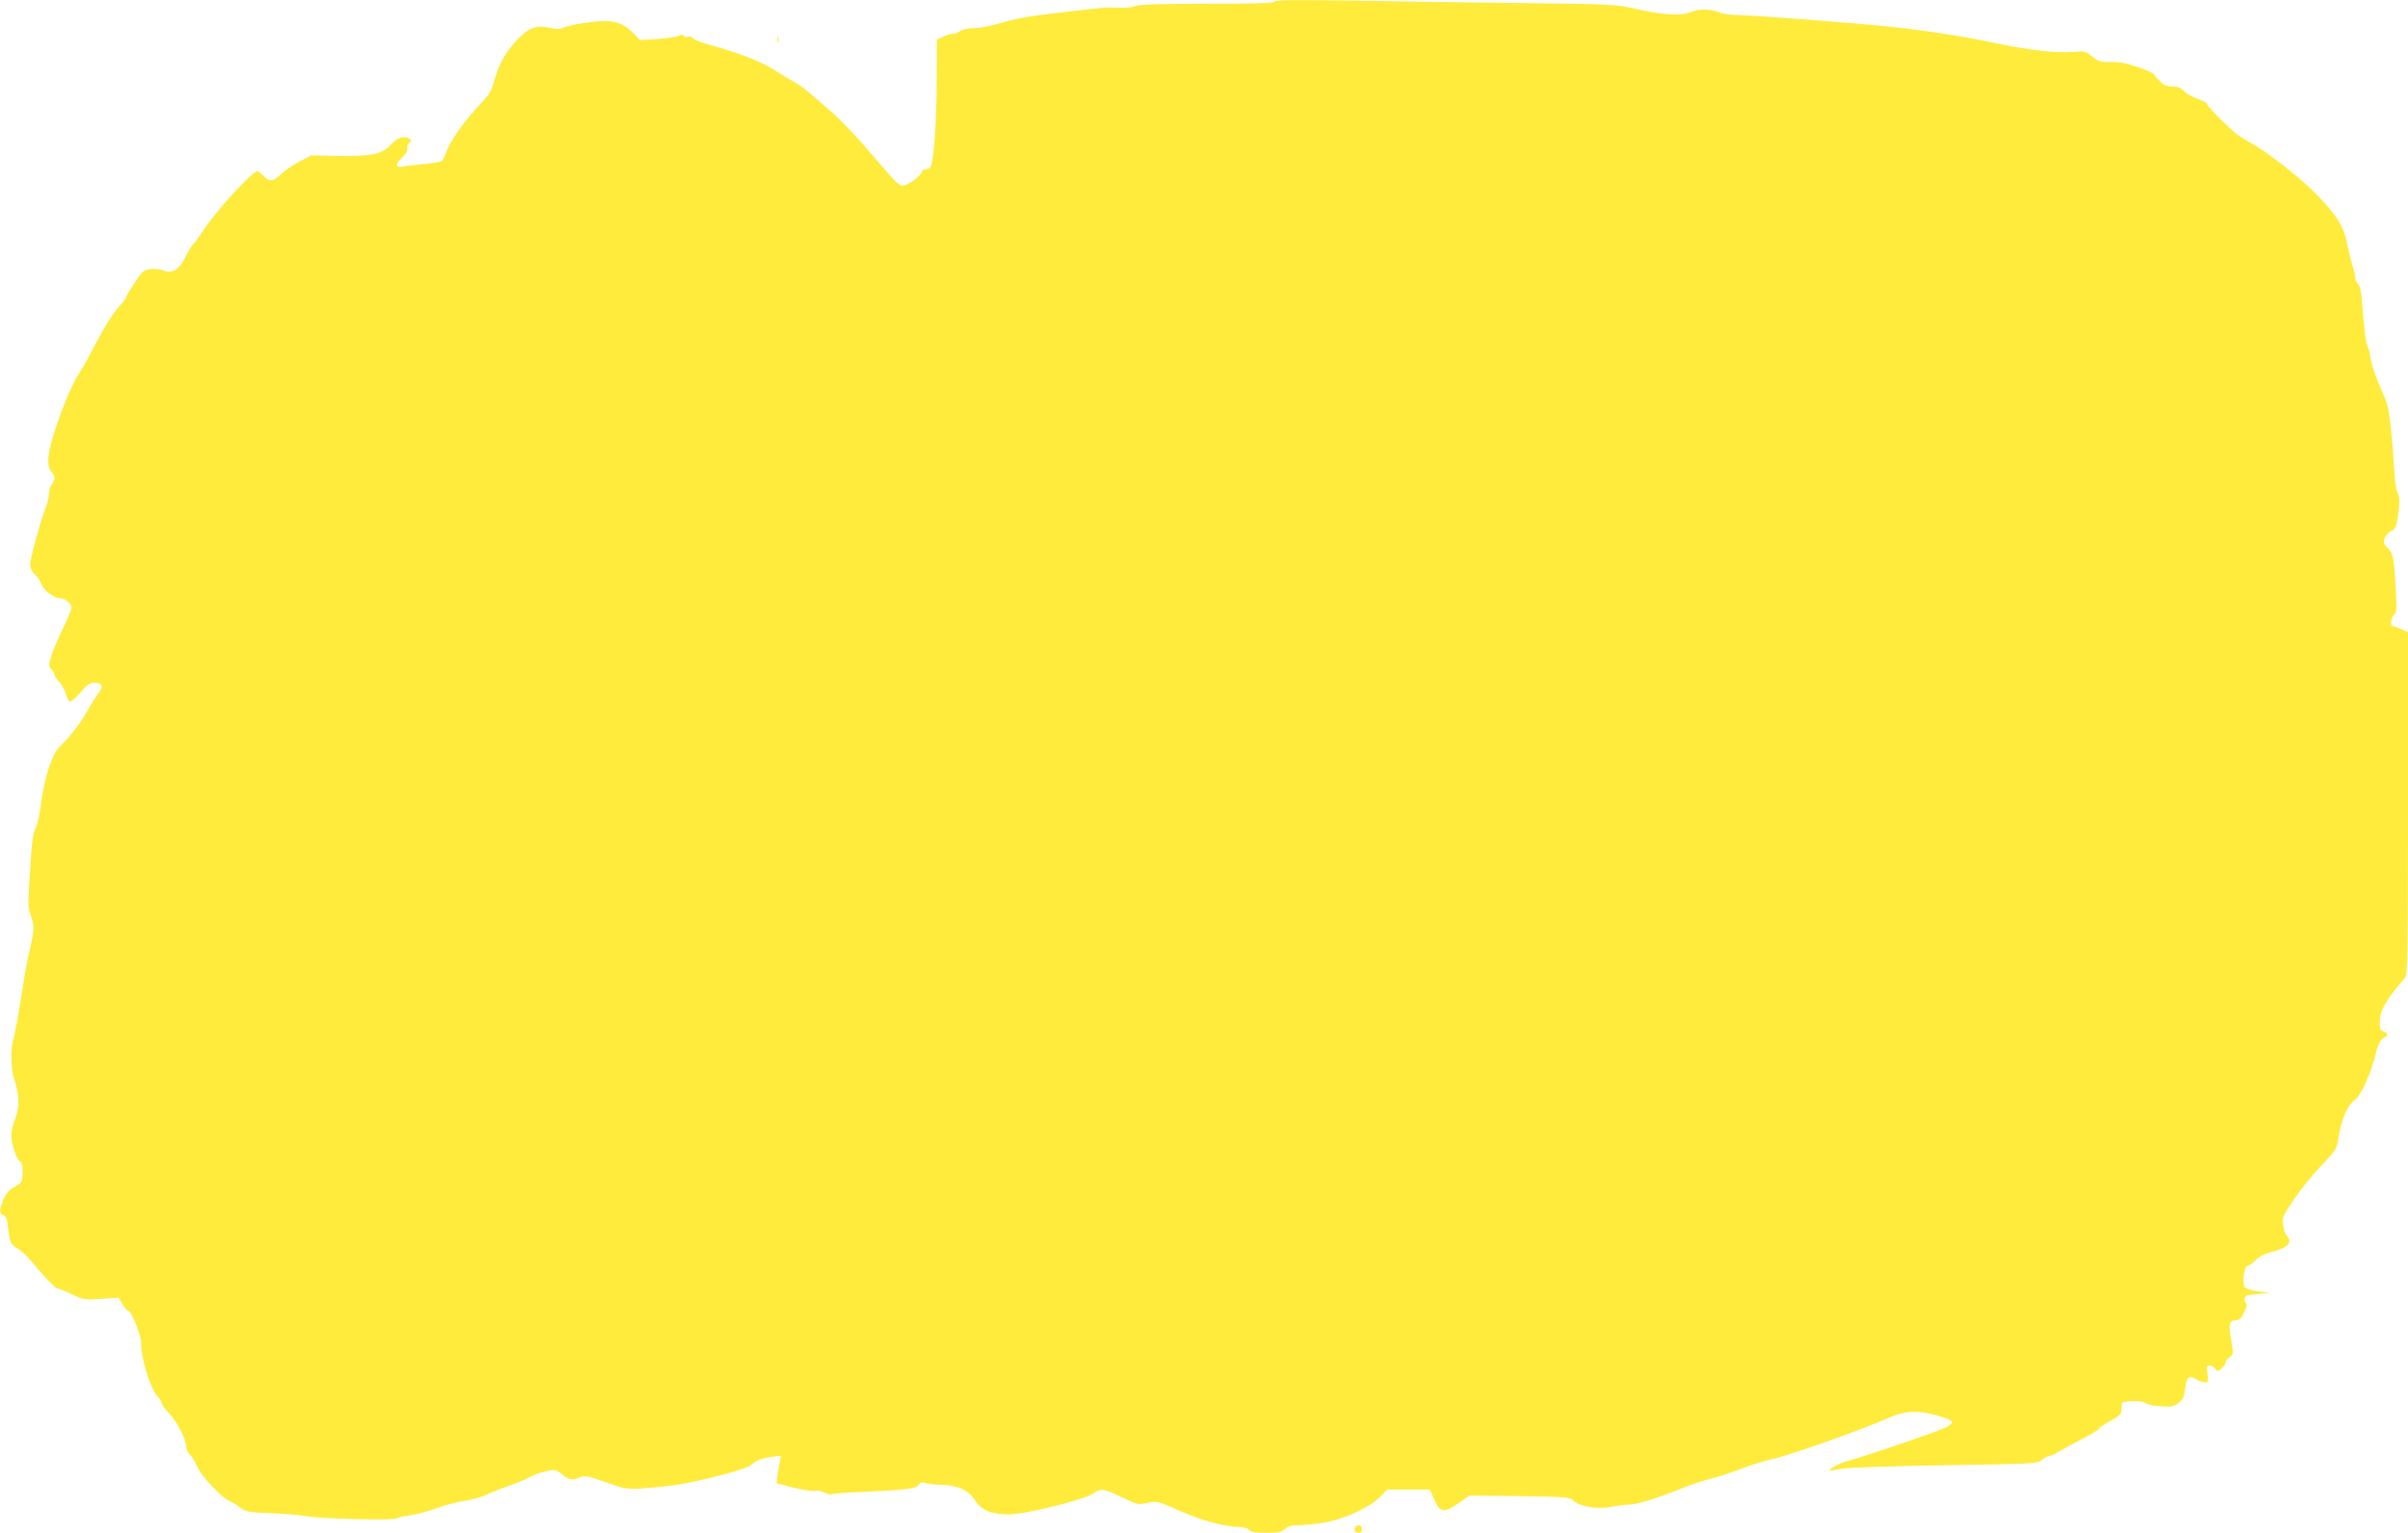
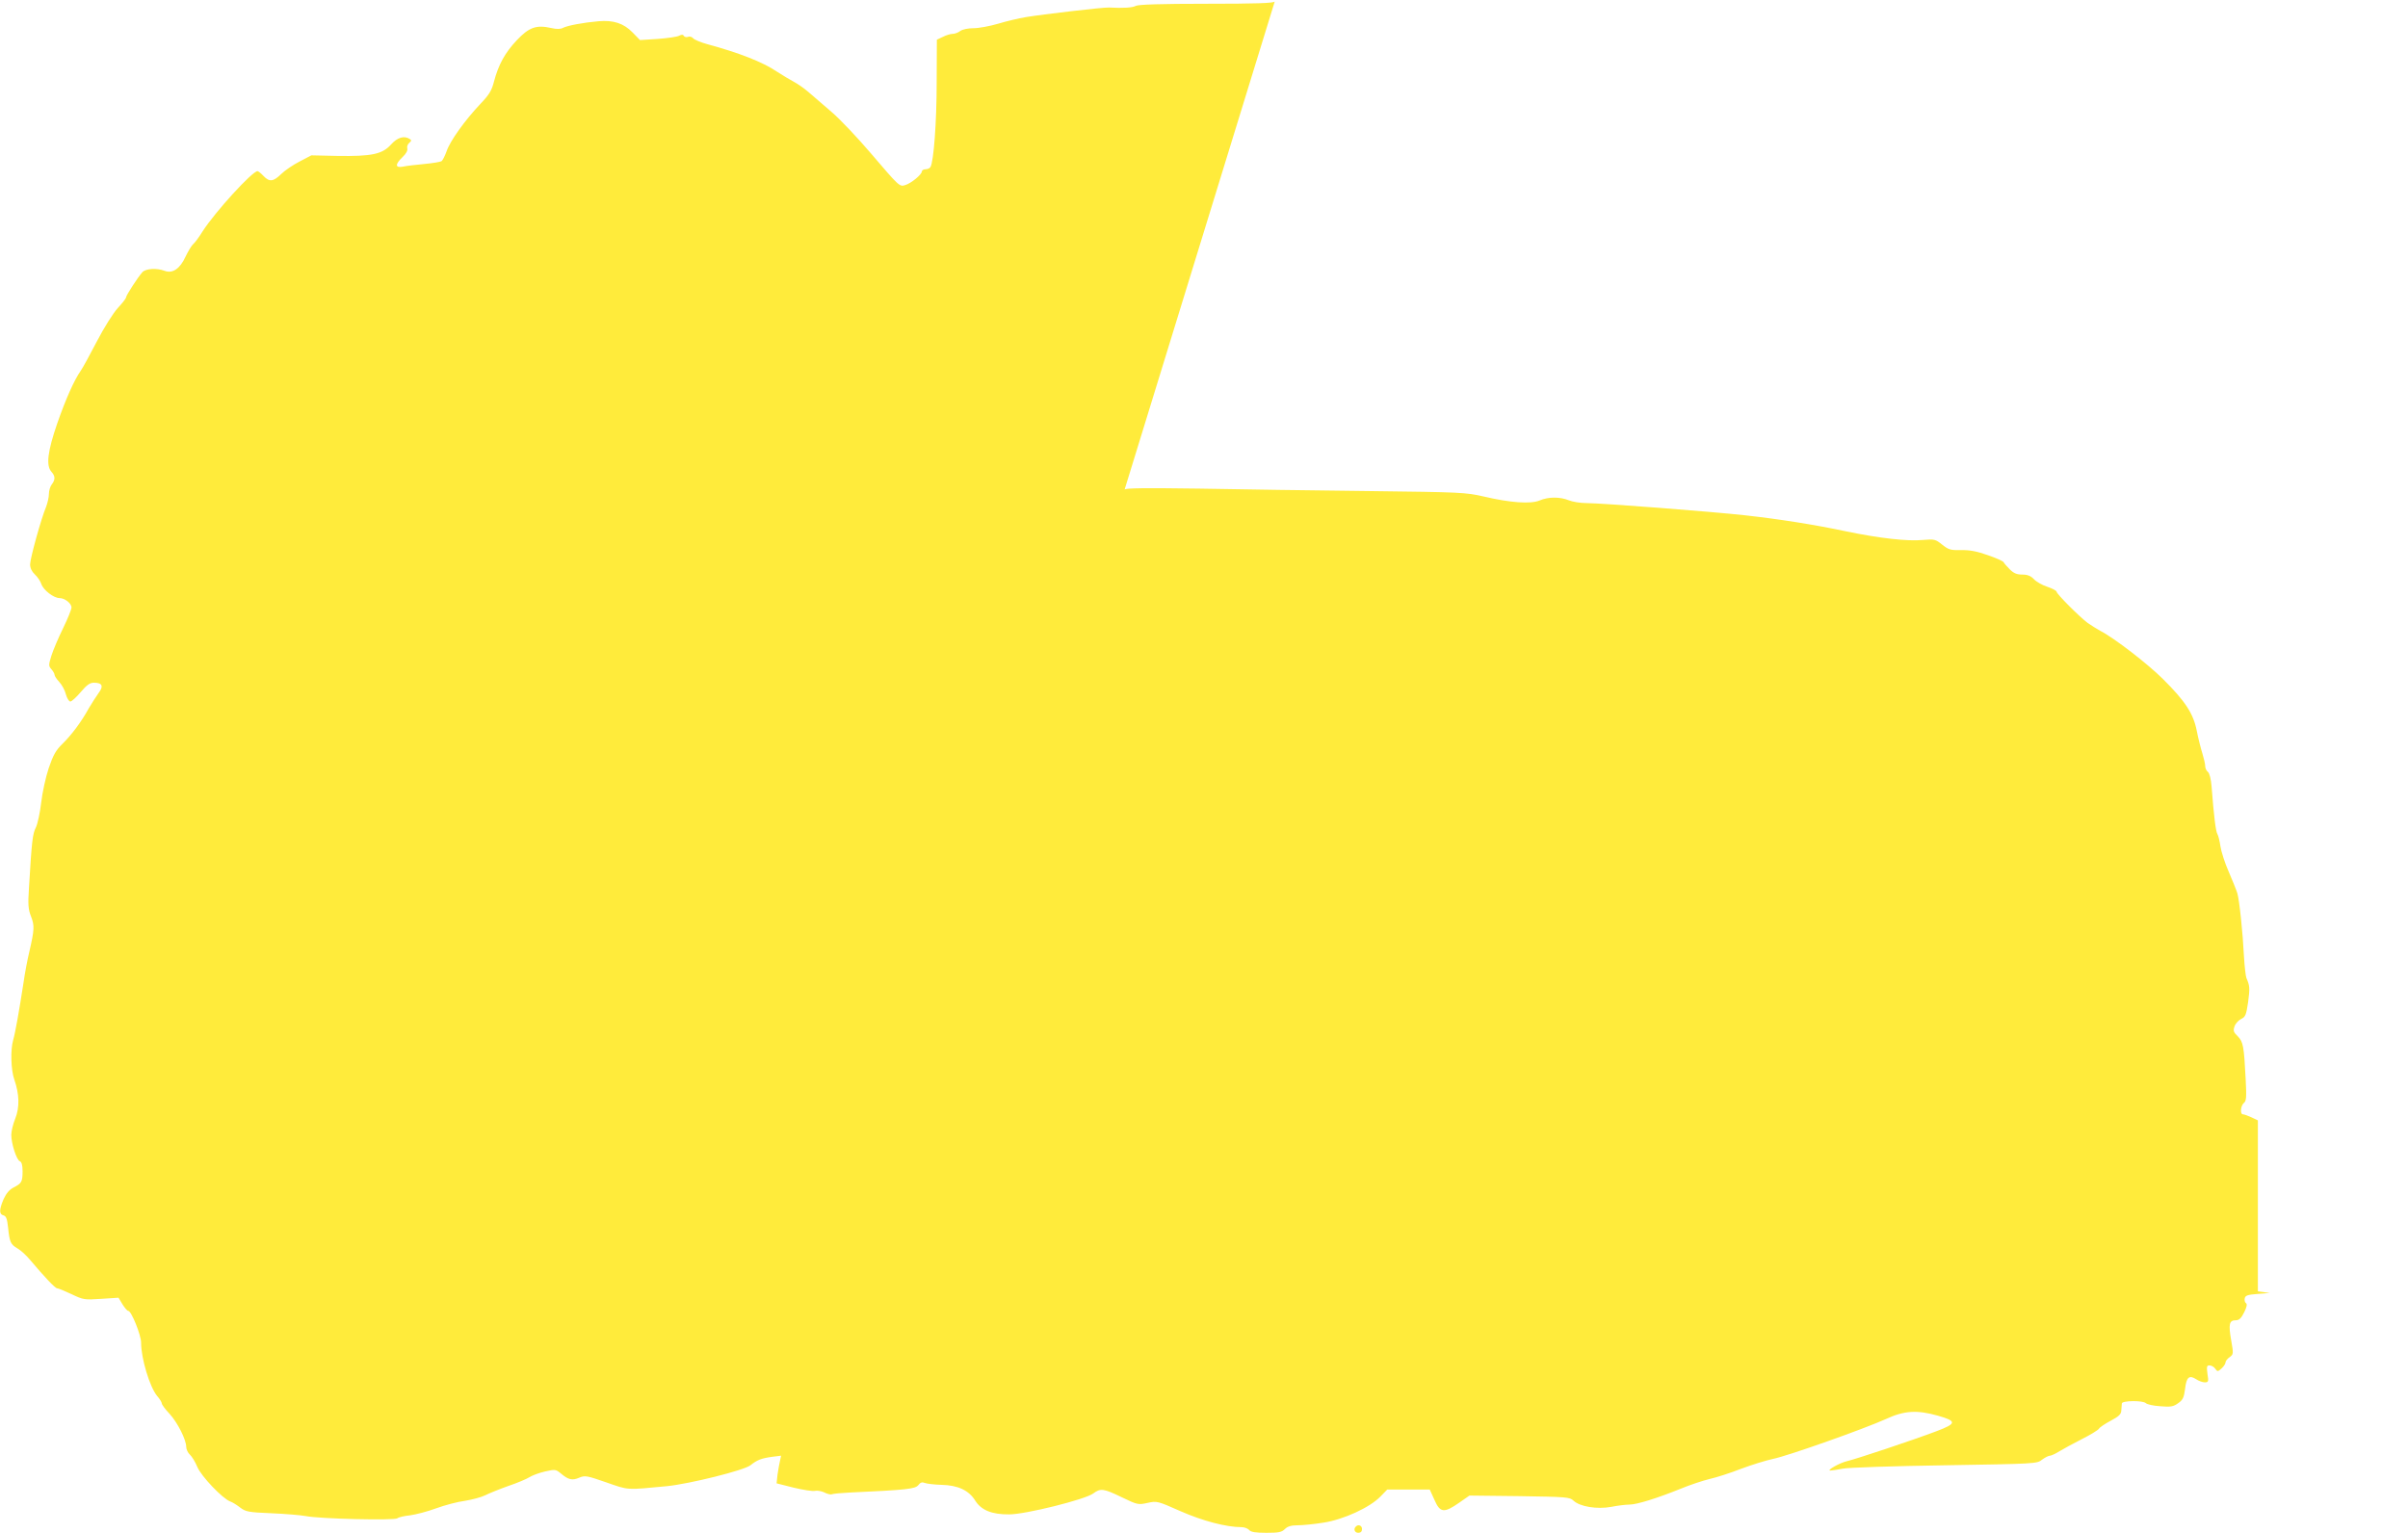
<svg xmlns="http://www.w3.org/2000/svg" version="1.0" width="1280pt" height="815pt" viewBox="0 0 1280 815" preserveAspectRatio="xMidYMid meet">
  <g transform="translate(0,815) scale(0.1,-0.1)" fill="#ffeb3b" stroke="none">
-     <path d="M6776 8142 c-5 -9 -104 -12 -362 -12 -244 0 -362 -4 -376 -11 -18 -10 -66 -13 -143 -9 -28 2 -359 -37 -442 -51 -37 -6 -104 -22 -147 -35 -44 -13 -103 -24 -131 -24 -29 0 -59 -6 -71 -15 -10 -8 -28 -15 -40 -15 -11 0 -35 -7 -52 -16 l-32 -15 -1 -227 c0 -213 -16 -422 -33 -450 -4 -7 -16 -12 -27 -12 -10 0 -19 -6 -19 -12 0 -16 -57 -63 -88 -72 -30 -10 -32 -8 -183 169 -70 82 -164 182 -209 220 -45 39 -100 86 -123 106 -23 20 -58 44 -77 54 -19 10 -59 34 -90 54 -77 52 -201 100 -370 146 -36 10 -70 24 -76 32 -6 7 -18 11 -27 7 -8 -3 -18 -1 -22 5 -4 8 -12 8 -25 1 -11 -6 -62 -13 -114 -17 l-94 -6 -40 41 c-47 48 -101 66 -181 59 -81 -7 -165 -23 -188 -35 -13 -7 -33 -8 -63 -1 -79 18 -118 4 -183 -65 -63 -67 -97 -129 -121 -219 -12 -48 -25 -70 -73 -120 -82 -87 -161 -197 -179 -251 -9 -25 -21 -49 -27 -53 -7 -4 -48 -11 -92 -15 -44 -4 -95 -10 -113 -14 -42 -8 -43 12 -2 51 19 18 28 35 25 46 -3 9 2 22 10 29 13 11 13 15 3 21 -30 19 -65 9 -100 -30 -46 -51 -103 -63 -285 -60 l-138 3 -63 -33 c-35 -18 -79 -48 -98 -67 -41 -40 -62 -43 -94 -9 -13 14 -27 25 -31 25 -28 0 -225 -216 -292 -320 -19 -31 -42 -62 -51 -69 -8 -7 -26 -37 -40 -66 -29 -64 -69 -91 -111 -75 -42 16 -100 12 -118 -7 -25 -28 -87 -124 -87 -134 0 -6 -20 -31 -44 -57 -24 -26 -73 -104 -111 -177 -37 -71 -75 -141 -85 -155 -36 -51 -81 -153 -126 -282 -51 -148 -60 -223 -31 -256 21 -23 22 -42 2 -68 -8 -10 -15 -33 -15 -50 0 -17 -7 -48 -15 -69 -26 -61 -85 -275 -85 -306 0 -19 9 -38 25 -53 14 -13 30 -36 35 -52 11 -32 66 -74 96 -74 28 0 64 -28 64 -50 0 -10 -20 -60 -45 -111 -25 -51 -53 -117 -62 -146 -15 -49 -15 -54 0 -71 9 -10 17 -24 17 -30 0 -6 11 -23 25 -38 14 -15 30 -44 35 -65 6 -22 17 -39 24 -39 7 0 32 23 55 50 32 38 49 50 70 50 45 0 53 -18 25 -55 -13 -18 -36 -54 -52 -81 -40 -73 -92 -142 -140 -189 -35 -34 -49 -59 -73 -129 -16 -48 -34 -130 -40 -183 -6 -53 -19 -113 -28 -132 -18 -35 -22 -71 -37 -322 -6 -88 -4 -114 11 -152 19 -49 18 -69 -9 -187 -10 -41 -24 -115 -31 -165 -23 -149 -44 -268 -55 -305 -15 -52 -12 -159 6 -210 27 -77 29 -148 5 -208 -12 -29 -21 -68 -21 -86 0 -47 28 -133 45 -140 10 -4 15 -20 15 -53 0 -57 -5 -65 -48 -87 -23 -12 -39 -32 -53 -62 -24 -57 -24 -80 -1 -86 15 -4 20 -19 25 -65 8 -78 13 -89 50 -111 18 -10 48 -38 67 -61 75 -89 133 -151 144 -151 6 0 40 -14 76 -31 63 -30 68 -31 158 -25 l92 6 21 -35 c12 -19 25 -35 31 -35 16 0 68 -128 68 -169 0 -84 46 -236 85 -283 14 -16 25 -34 25 -40 0 -6 18 -31 41 -55 43 -47 89 -138 89 -177 0 -12 9 -31 19 -40 11 -10 29 -39 40 -66 21 -50 134 -168 174 -183 12 -4 36 -19 54 -33 29 -22 44 -25 165 -30 73 -3 156 -10 183 -15 74 -15 471 -24 487 -12 7 6 38 13 68 16 30 4 92 20 138 37 46 17 115 35 153 40 38 6 87 19 107 29 20 10 76 33 124 50 48 16 99 38 113 47 14 9 51 23 82 30 54 12 57 12 85 -11 39 -33 60 -38 97 -22 30 13 41 11 144 -25 121 -42 103 -41 322 -20 120 12 410 84 444 111 35 28 57 37 115 45 l48 6 -6 -28 c-4 -15 -9 -48 -13 -73 l-5 -46 91 -23 c50 -12 101 -20 113 -17 11 3 34 -1 49 -8 15 -8 34 -13 41 -10 8 3 50 7 93 9 303 14 349 19 366 39 11 15 21 18 35 12 10 -4 51 -9 89 -10 87 -2 145 -29 179 -84 32 -51 89 -74 181 -73 86 0 403 79 446 111 39 29 55 27 152 -20 83 -40 87 -41 137 -30 50 11 53 10 175 -44 118 -52 244 -85 325 -85 15 0 33 -7 40 -15 9 -11 33 -15 91 -15 66 0 82 3 99 20 14 14 33 20 68 20 26 0 88 6 137 14 106 16 248 81 304 140 l35 36 113 0 113 0 25 -55 c30 -69 51 -71 130 -16 l56 39 266 -3 c251 -4 267 -5 287 -24 34 -32 125 -47 201 -33 34 7 78 12 96 12 40 0 148 34 272 84 48 20 117 43 154 52 36 8 111 32 167 54 56 21 133 45 171 53 82 17 485 160 600 212 97 45 165 49 275 18 103 -29 102 -42 -7 -83 -121 -46 -430 -149 -475 -159 -39 -9 -113 -51 -88 -50 8 0 38 5 65 10 28 6 271 14 542 18 481 8 492 8 518 30 15 11 34 21 42 21 7 0 30 11 51 24 21 13 75 42 120 65 44 22 84 47 89 54 4 8 33 27 63 43 43 23 55 34 56 54 1 14 2 31 3 38 1 15 112 17 128 1 6 -6 40 -14 76 -16 56 -5 70 -2 95 16 25 17 31 30 37 76 7 63 22 76 60 51 13 -9 34 -16 45 -16 19 0 21 4 14 45 -5 39 -4 45 11 45 10 0 24 -8 30 -17 12 -17 14 -17 34 1 12 11 21 25 21 32 0 7 10 20 22 28 20 15 21 17 8 90 -15 86 -10 106 24 106 18 0 29 10 45 42 14 28 17 44 10 49 -6 3 -9 15 -7 25 3 16 15 20 68 24 l65 5 -63 9 c-41 5 -65 14 -71 25 -14 25 -1 111 16 111 8 0 27 13 42 29 16 17 46 34 72 40 100 26 129 52 95 90 -8 9 -17 34 -20 56 -7 38 -3 47 55 134 34 51 99 132 146 181 80 84 85 92 93 147 15 101 47 176 89 206 32 23 89 151 110 247 10 45 27 76 46 84 21 8 19 23 -5 31 -16 5 -20 15 -20 51 0 61 32 117 135 236 13 16 15 133 15 927 l0 909 -34 16 c-19 9 -39 16 -45 16 -17 0 -13 46 5 61 13 10 14 31 9 128 -9 175 -13 196 -42 226 -23 22 -25 30 -17 53 5 15 21 32 35 39 23 11 27 22 37 89 10 75 9 88 -9 129 -4 11 -10 63 -13 115 -6 123 -24 297 -35 335 -5 17 -26 68 -46 115 -21 47 -40 108 -44 135 -4 28 -11 57 -16 65 -9 14 -19 96 -31 252 -3 40 -11 72 -20 79 -8 6 -14 20 -14 31 0 11 -7 41 -15 67 -8 25 -22 80 -30 121 -18 91 -61 157 -180 275 -79 79 -260 219 -333 256 -20 11 -50 30 -67 42 -43 32 -165 154 -165 166 0 5 -22 17 -49 26 -26 8 -59 27 -71 40 -17 18 -34 25 -63 25 -29 0 -45 7 -66 28 -15 15 -30 32 -32 37 -2 6 -40 23 -84 38 -59 21 -97 28 -142 27 -56 -1 -67 2 -101 29 -36 29 -41 30 -103 25 -81 -8 -231 9 -409 46 -170 36 -355 65 -535 85 -180 20 -766 65 -843 65 -33 0 -76 7 -95 15 -47 19 -108 19 -155 -1 -47 -20 -157 -12 -297 21 -96 22 -121 23 -610 29 -280 3 -686 9 -901 13 -291 4 -393 3 -398 -5z" />
-     <path d="M4132 7940 c0 -14 2 -19 5 -12 2 6 2 18 0 25 -3 6 -5 1 -5 -13z" />
+     <path d="M6776 8142 c-5 -9 -104 -12 -362 -12 -244 0 -362 -4 -376 -11 -18 -10 -66 -13 -143 -9 -28 2 -359 -37 -442 -51 -37 -6 -104 -22 -147 -35 -44 -13 -103 -24 -131 -24 -29 0 -59 -6 -71 -15 -10 -8 -28 -15 -40 -15 -11 0 -35 -7 -52 -16 l-32 -15 -1 -227 c0 -213 -16 -422 -33 -450 -4 -7 -16 -12 -27 -12 -10 0 -19 -6 -19 -12 0 -16 -57 -63 -88 -72 -30 -10 -32 -8 -183 169 -70 82 -164 182 -209 220 -45 39 -100 86 -123 106 -23 20 -58 44 -77 54 -19 10 -59 34 -90 54 -77 52 -201 100 -370 146 -36 10 -70 24 -76 32 -6 7 -18 11 -27 7 -8 -3 -18 -1 -22 5 -4 8 -12 8 -25 1 -11 -6 -62 -13 -114 -17 l-94 -6 -40 41 c-47 48 -101 66 -181 59 -81 -7 -165 -23 -188 -35 -13 -7 -33 -8 -63 -1 -79 18 -118 4 -183 -65 -63 -67 -97 -129 -121 -219 -12 -48 -25 -70 -73 -120 -82 -87 -161 -197 -179 -251 -9 -25 -21 -49 -27 -53 -7 -4 -48 -11 -92 -15 -44 -4 -95 -10 -113 -14 -42 -8 -43 12 -2 51 19 18 28 35 25 46 -3 9 2 22 10 29 13 11 13 15 3 21 -30 19 -65 9 -100 -30 -46 -51 -103 -63 -285 -60 l-138 3 -63 -33 c-35 -18 -79 -48 -98 -67 -41 -40 -62 -43 -94 -9 -13 14 -27 25 -31 25 -28 0 -225 -216 -292 -320 -19 -31 -42 -62 -51 -69 -8 -7 -26 -37 -40 -66 -29 -64 -69 -91 -111 -75 -42 16 -100 12 -118 -7 -25 -28 -87 -124 -87 -134 0 -6 -20 -31 -44 -57 -24 -26 -73 -104 -111 -177 -37 -71 -75 -141 -85 -155 -36 -51 -81 -153 -126 -282 -51 -148 -60 -223 -31 -256 21 -23 22 -42 2 -68 -8 -10 -15 -33 -15 -50 0 -17 -7 -48 -15 -69 -26 -61 -85 -275 -85 -306 0 -19 9 -38 25 -53 14 -13 30 -36 35 -52 11 -32 66 -74 96 -74 28 0 64 -28 64 -50 0 -10 -20 -60 -45 -111 -25 -51 -53 -117 -62 -146 -15 -49 -15 -54 0 -71 9 -10 17 -24 17 -30 0 -6 11 -23 25 -38 14 -15 30 -44 35 -65 6 -22 17 -39 24 -39 7 0 32 23 55 50 32 38 49 50 70 50 45 0 53 -18 25 -55 -13 -18 -36 -54 -52 -81 -40 -73 -92 -142 -140 -189 -35 -34 -49 -59 -73 -129 -16 -48 -34 -130 -40 -183 -6 -53 -19 -113 -28 -132 -18 -35 -22 -71 -37 -322 -6 -88 -4 -114 11 -152 19 -49 18 -69 -9 -187 -10 -41 -24 -115 -31 -165 -23 -149 -44 -268 -55 -305 -15 -52 -12 -159 6 -210 27 -77 29 -148 5 -208 -12 -29 -21 -68 -21 -86 0 -47 28 -133 45 -140 10 -4 15 -20 15 -53 0 -57 -5 -65 -48 -87 -23 -12 -39 -32 -53 -62 -24 -57 -24 -80 -1 -86 15 -4 20 -19 25 -65 8 -78 13 -89 50 -111 18 -10 48 -38 67 -61 75 -89 133 -151 144 -151 6 0 40 -14 76 -31 63 -30 68 -31 158 -25 l92 6 21 -35 c12 -19 25 -35 31 -35 16 0 68 -128 68 -169 0 -84 46 -236 85 -283 14 -16 25 -34 25 -40 0 -6 18 -31 41 -55 43 -47 89 -138 89 -177 0 -12 9 -31 19 -40 11 -10 29 -39 40 -66 21 -50 134 -168 174 -183 12 -4 36 -19 54 -33 29 -22 44 -25 165 -30 73 -3 156 -10 183 -15 74 -15 471 -24 487 -12 7 6 38 13 68 16 30 4 92 20 138 37 46 17 115 35 153 40 38 6 87 19 107 29 20 10 76 33 124 50 48 16 99 38 113 47 14 9 51 23 82 30 54 12 57 12 85 -11 39 -33 60 -38 97 -22 30 13 41 11 144 -25 121 -42 103 -41 322 -20 120 12 410 84 444 111 35 28 57 37 115 45 l48 6 -6 -28 c-4 -15 -9 -48 -13 -73 l-5 -46 91 -23 c50 -12 101 -20 113 -17 11 3 34 -1 49 -8 15 -8 34 -13 41 -10 8 3 50 7 93 9 303 14 349 19 366 39 11 15 21 18 35 12 10 -4 51 -9 89 -10 87 -2 145 -29 179 -84 32 -51 89 -74 181 -73 86 0 403 79 446 111 39 29 55 27 152 -20 83 -40 87 -41 137 -30 50 11 53 10 175 -44 118 -52 244 -85 325 -85 15 0 33 -7 40 -15 9 -11 33 -15 91 -15 66 0 82 3 99 20 14 14 33 20 68 20 26 0 88 6 137 14 106 16 248 81 304 140 l35 36 113 0 113 0 25 -55 c30 -69 51 -71 130 -16 l56 39 266 -3 c251 -4 267 -5 287 -24 34 -32 125 -47 201 -33 34 7 78 12 96 12 40 0 148 34 272 84 48 20 117 43 154 52 36 8 111 32 167 54 56 21 133 45 171 53 82 17 485 160 600 212 97 45 165 49 275 18 103 -29 102 -42 -7 -83 -121 -46 -430 -149 -475 -159 -39 -9 -113 -51 -88 -50 8 0 38 5 65 10 28 6 271 14 542 18 481 8 492 8 518 30 15 11 34 21 42 21 7 0 30 11 51 24 21 13 75 42 120 65 44 22 84 47 89 54 4 8 33 27 63 43 43 23 55 34 56 54 1 14 2 31 3 38 1 15 112 17 128 1 6 -6 40 -14 76 -16 56 -5 70 -2 95 16 25 17 31 30 37 76 7 63 22 76 60 51 13 -9 34 -16 45 -16 19 0 21 4 14 45 -5 39 -4 45 11 45 10 0 24 -8 30 -17 12 -17 14 -17 34 1 12 11 21 25 21 32 0 7 10 20 22 28 20 15 21 17 8 90 -15 86 -10 106 24 106 18 0 29 10 45 42 14 28 17 44 10 49 -6 3 -9 15 -7 25 3 16 15 20 68 24 l65 5 -63 9 l0 909 -34 16 c-19 9 -39 16 -45 16 -17 0 -13 46 5 61 13 10 14 31 9 128 -9 175 -13 196 -42 226 -23 22 -25 30 -17 53 5 15 21 32 35 39 23 11 27 22 37 89 10 75 9 88 -9 129 -4 11 -10 63 -13 115 -6 123 -24 297 -35 335 -5 17 -26 68 -46 115 -21 47 -40 108 -44 135 -4 28 -11 57 -16 65 -9 14 -19 96 -31 252 -3 40 -11 72 -20 79 -8 6 -14 20 -14 31 0 11 -7 41 -15 67 -8 25 -22 80 -30 121 -18 91 -61 157 -180 275 -79 79 -260 219 -333 256 -20 11 -50 30 -67 42 -43 32 -165 154 -165 166 0 5 -22 17 -49 26 -26 8 -59 27 -71 40 -17 18 -34 25 -63 25 -29 0 -45 7 -66 28 -15 15 -30 32 -32 37 -2 6 -40 23 -84 38 -59 21 -97 28 -142 27 -56 -1 -67 2 -101 29 -36 29 -41 30 -103 25 -81 -8 -231 9 -409 46 -170 36 -355 65 -535 85 -180 20 -766 65 -843 65 -33 0 -76 7 -95 15 -47 19 -108 19 -155 -1 -47 -20 -157 -12 -297 21 -96 22 -121 23 -610 29 -280 3 -686 9 -901 13 -291 4 -393 3 -398 -5z" />
    <path d="M7207 33 c-14 -13 -6 -33 13 -33 13 0 20 7 20 20 0 19 -20 27 -33 13z" />
  </g>
</svg>